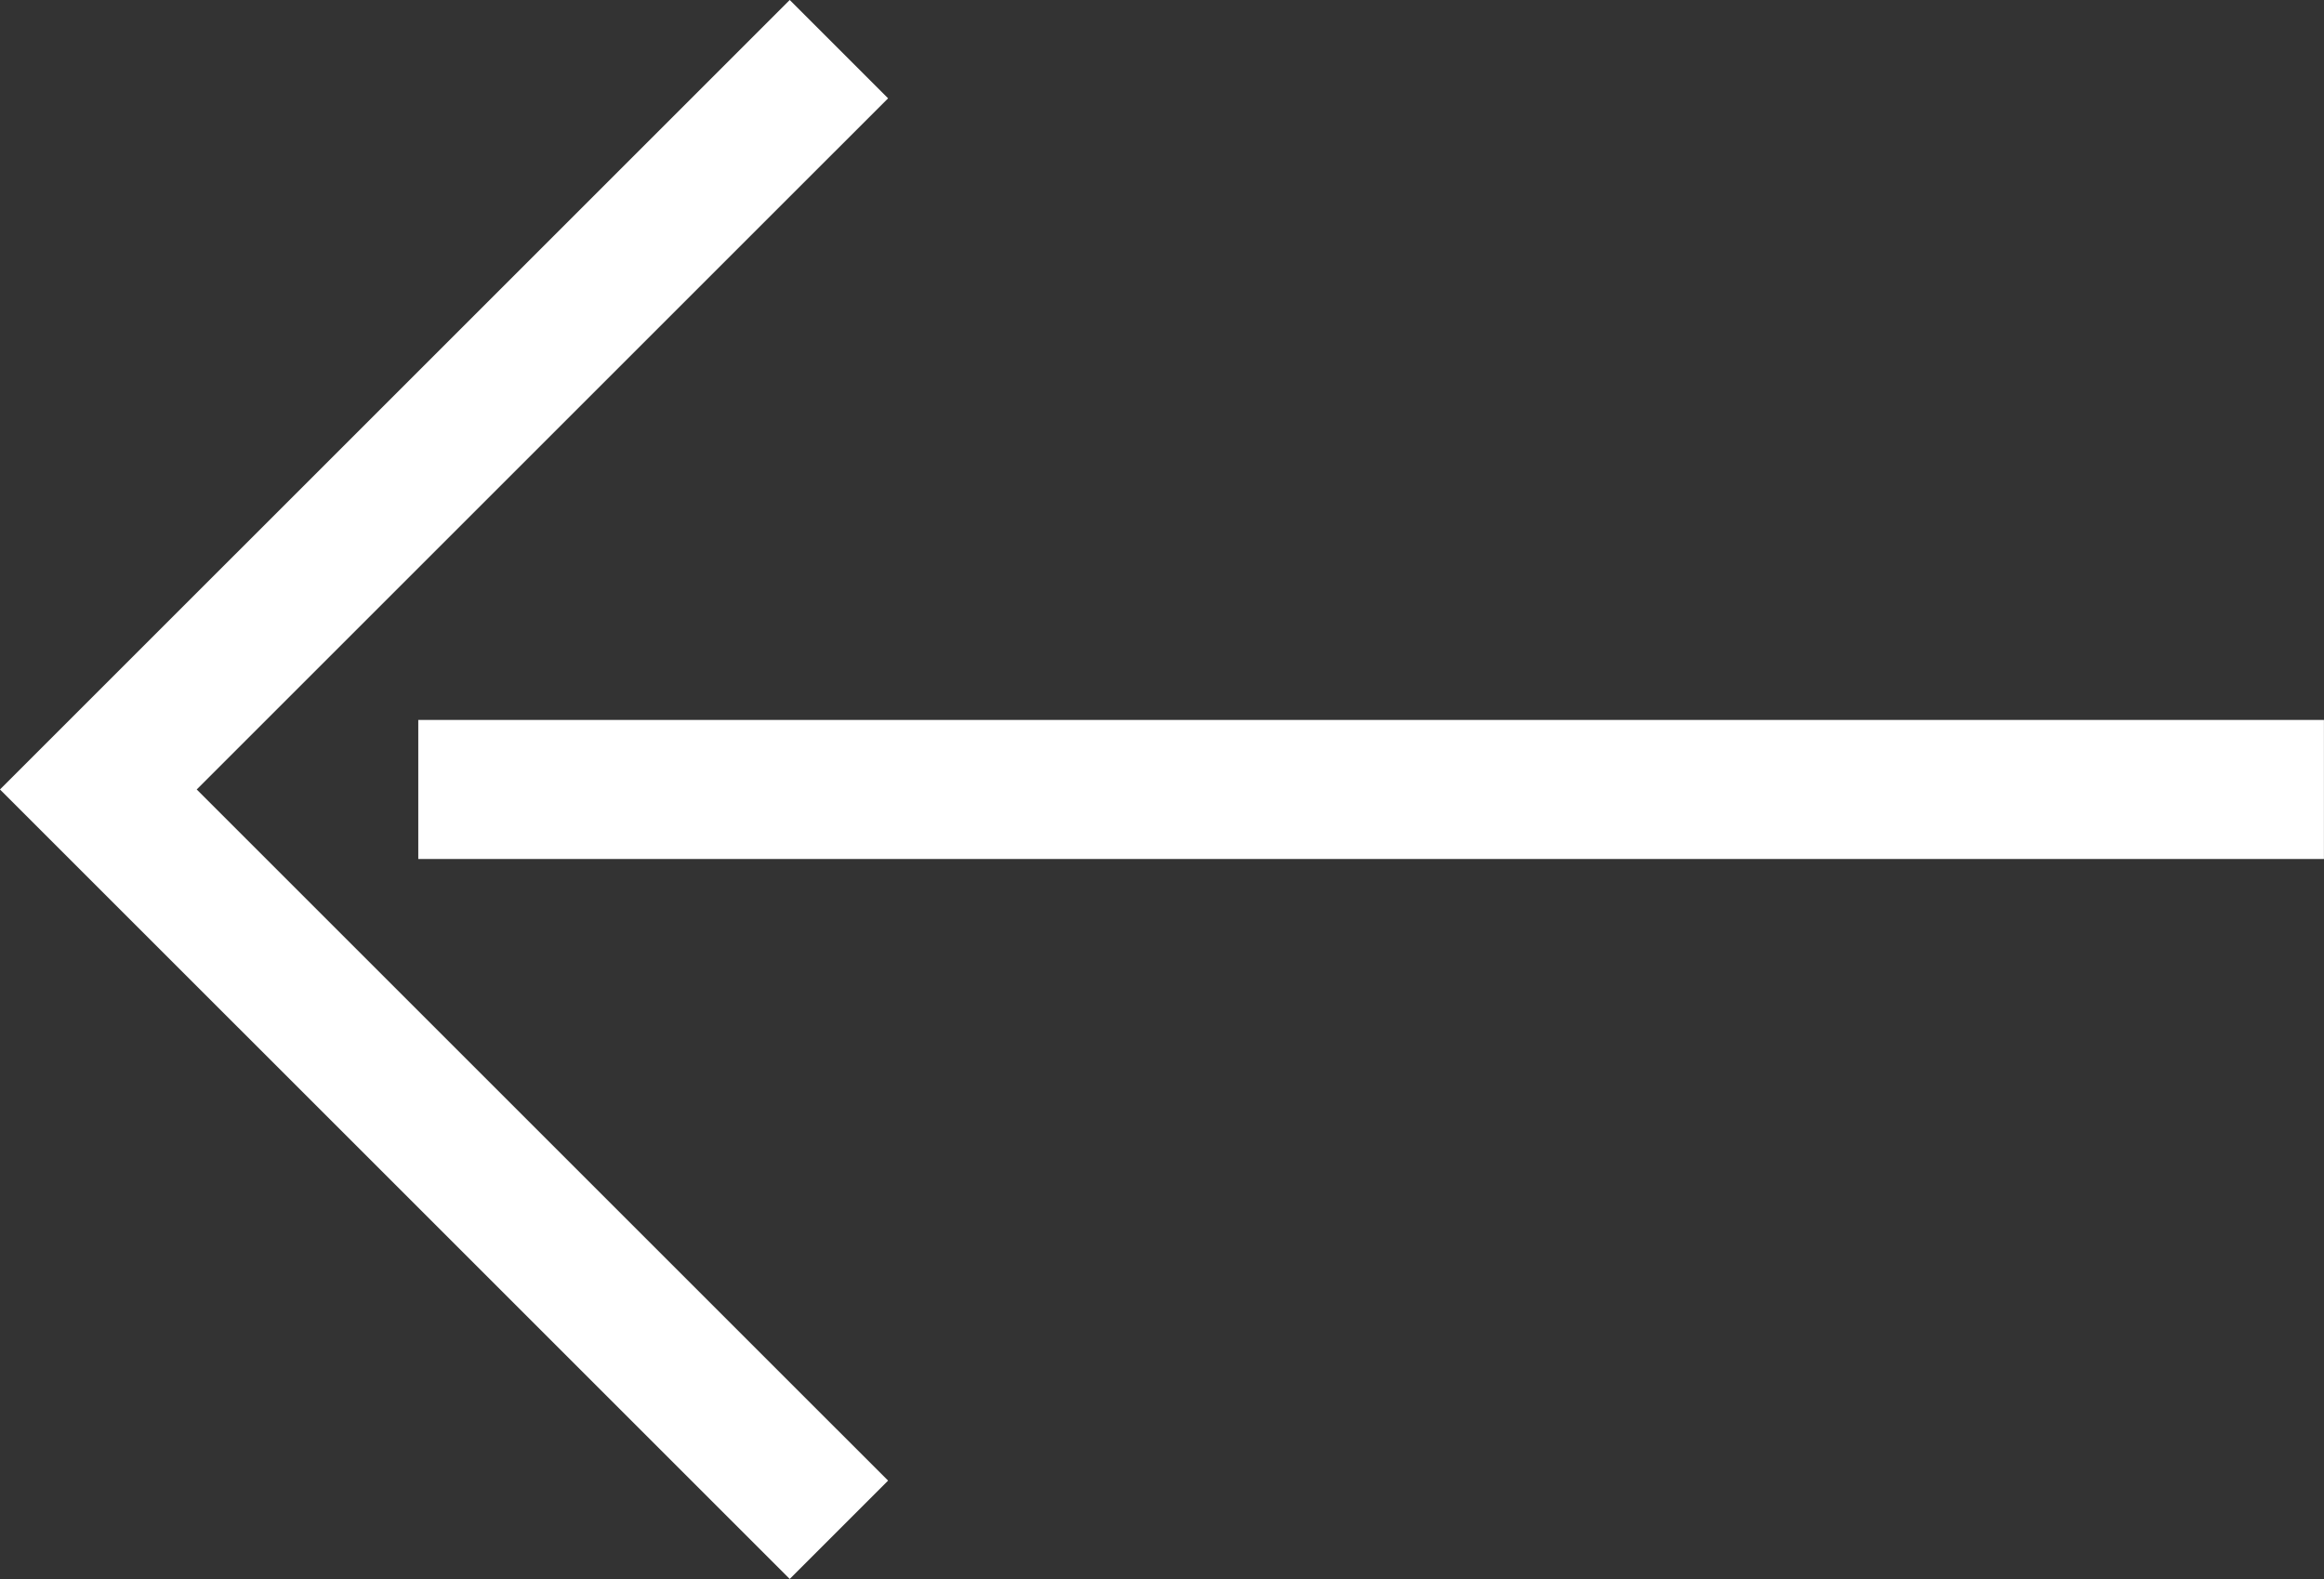
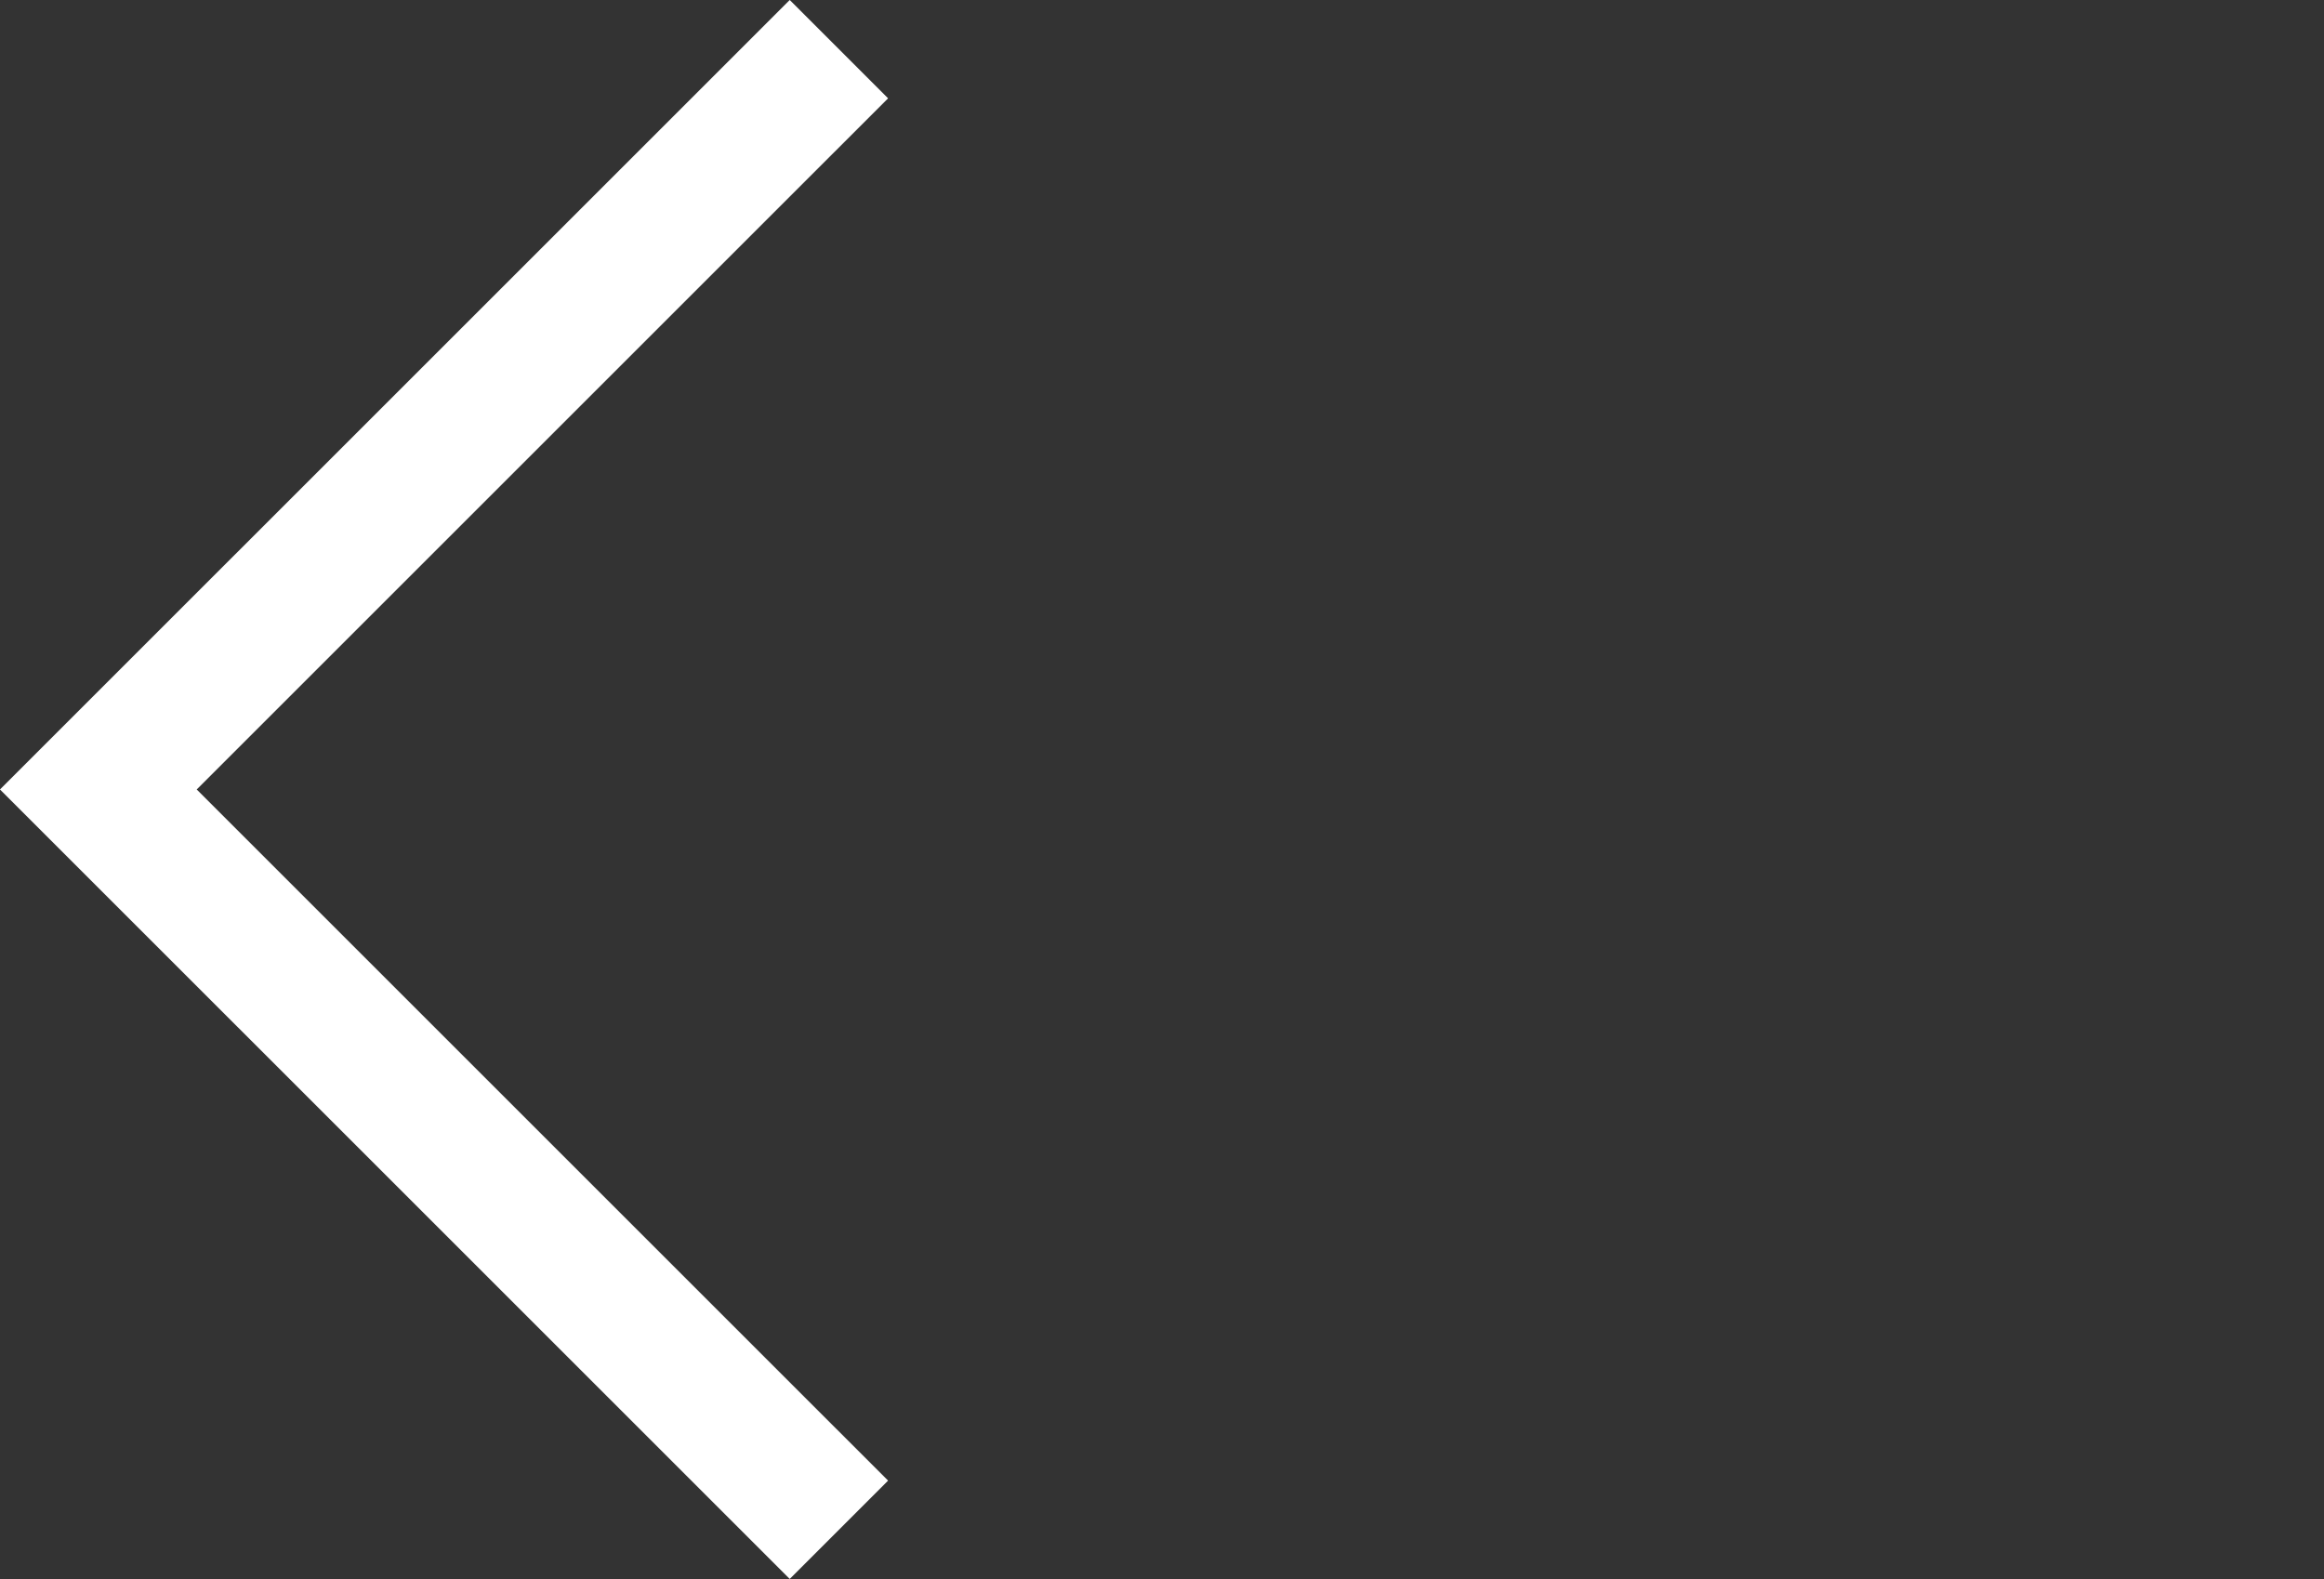
<svg xmlns="http://www.w3.org/2000/svg" width="33.415" height="22.709" viewBox="0 0 33.415 22.709">
  <rect x="0" y="0" width="33.415" height="22.709" fill="#333333" stroke="none" />
  <g id="Group_262" data-name="Group 262" transform="translate(144.329 -350.957)">
-     <line id="Line_67" data-name="Line 67" x2="27.4" transform="translate(-138.315 362.311)" fill="none" stroke="#fff" stroke-miterlimit="10" stroke-width="2" />
    <path id="Path_355" data-name="Path 355" d="M-132.267,372.958l-10.648-10.647,10.648-10.647" transform="translate(0 0)" fill="none" stroke="#fff" stroke-miterlimit="10" stroke-width="2" />
  </g>
</svg>